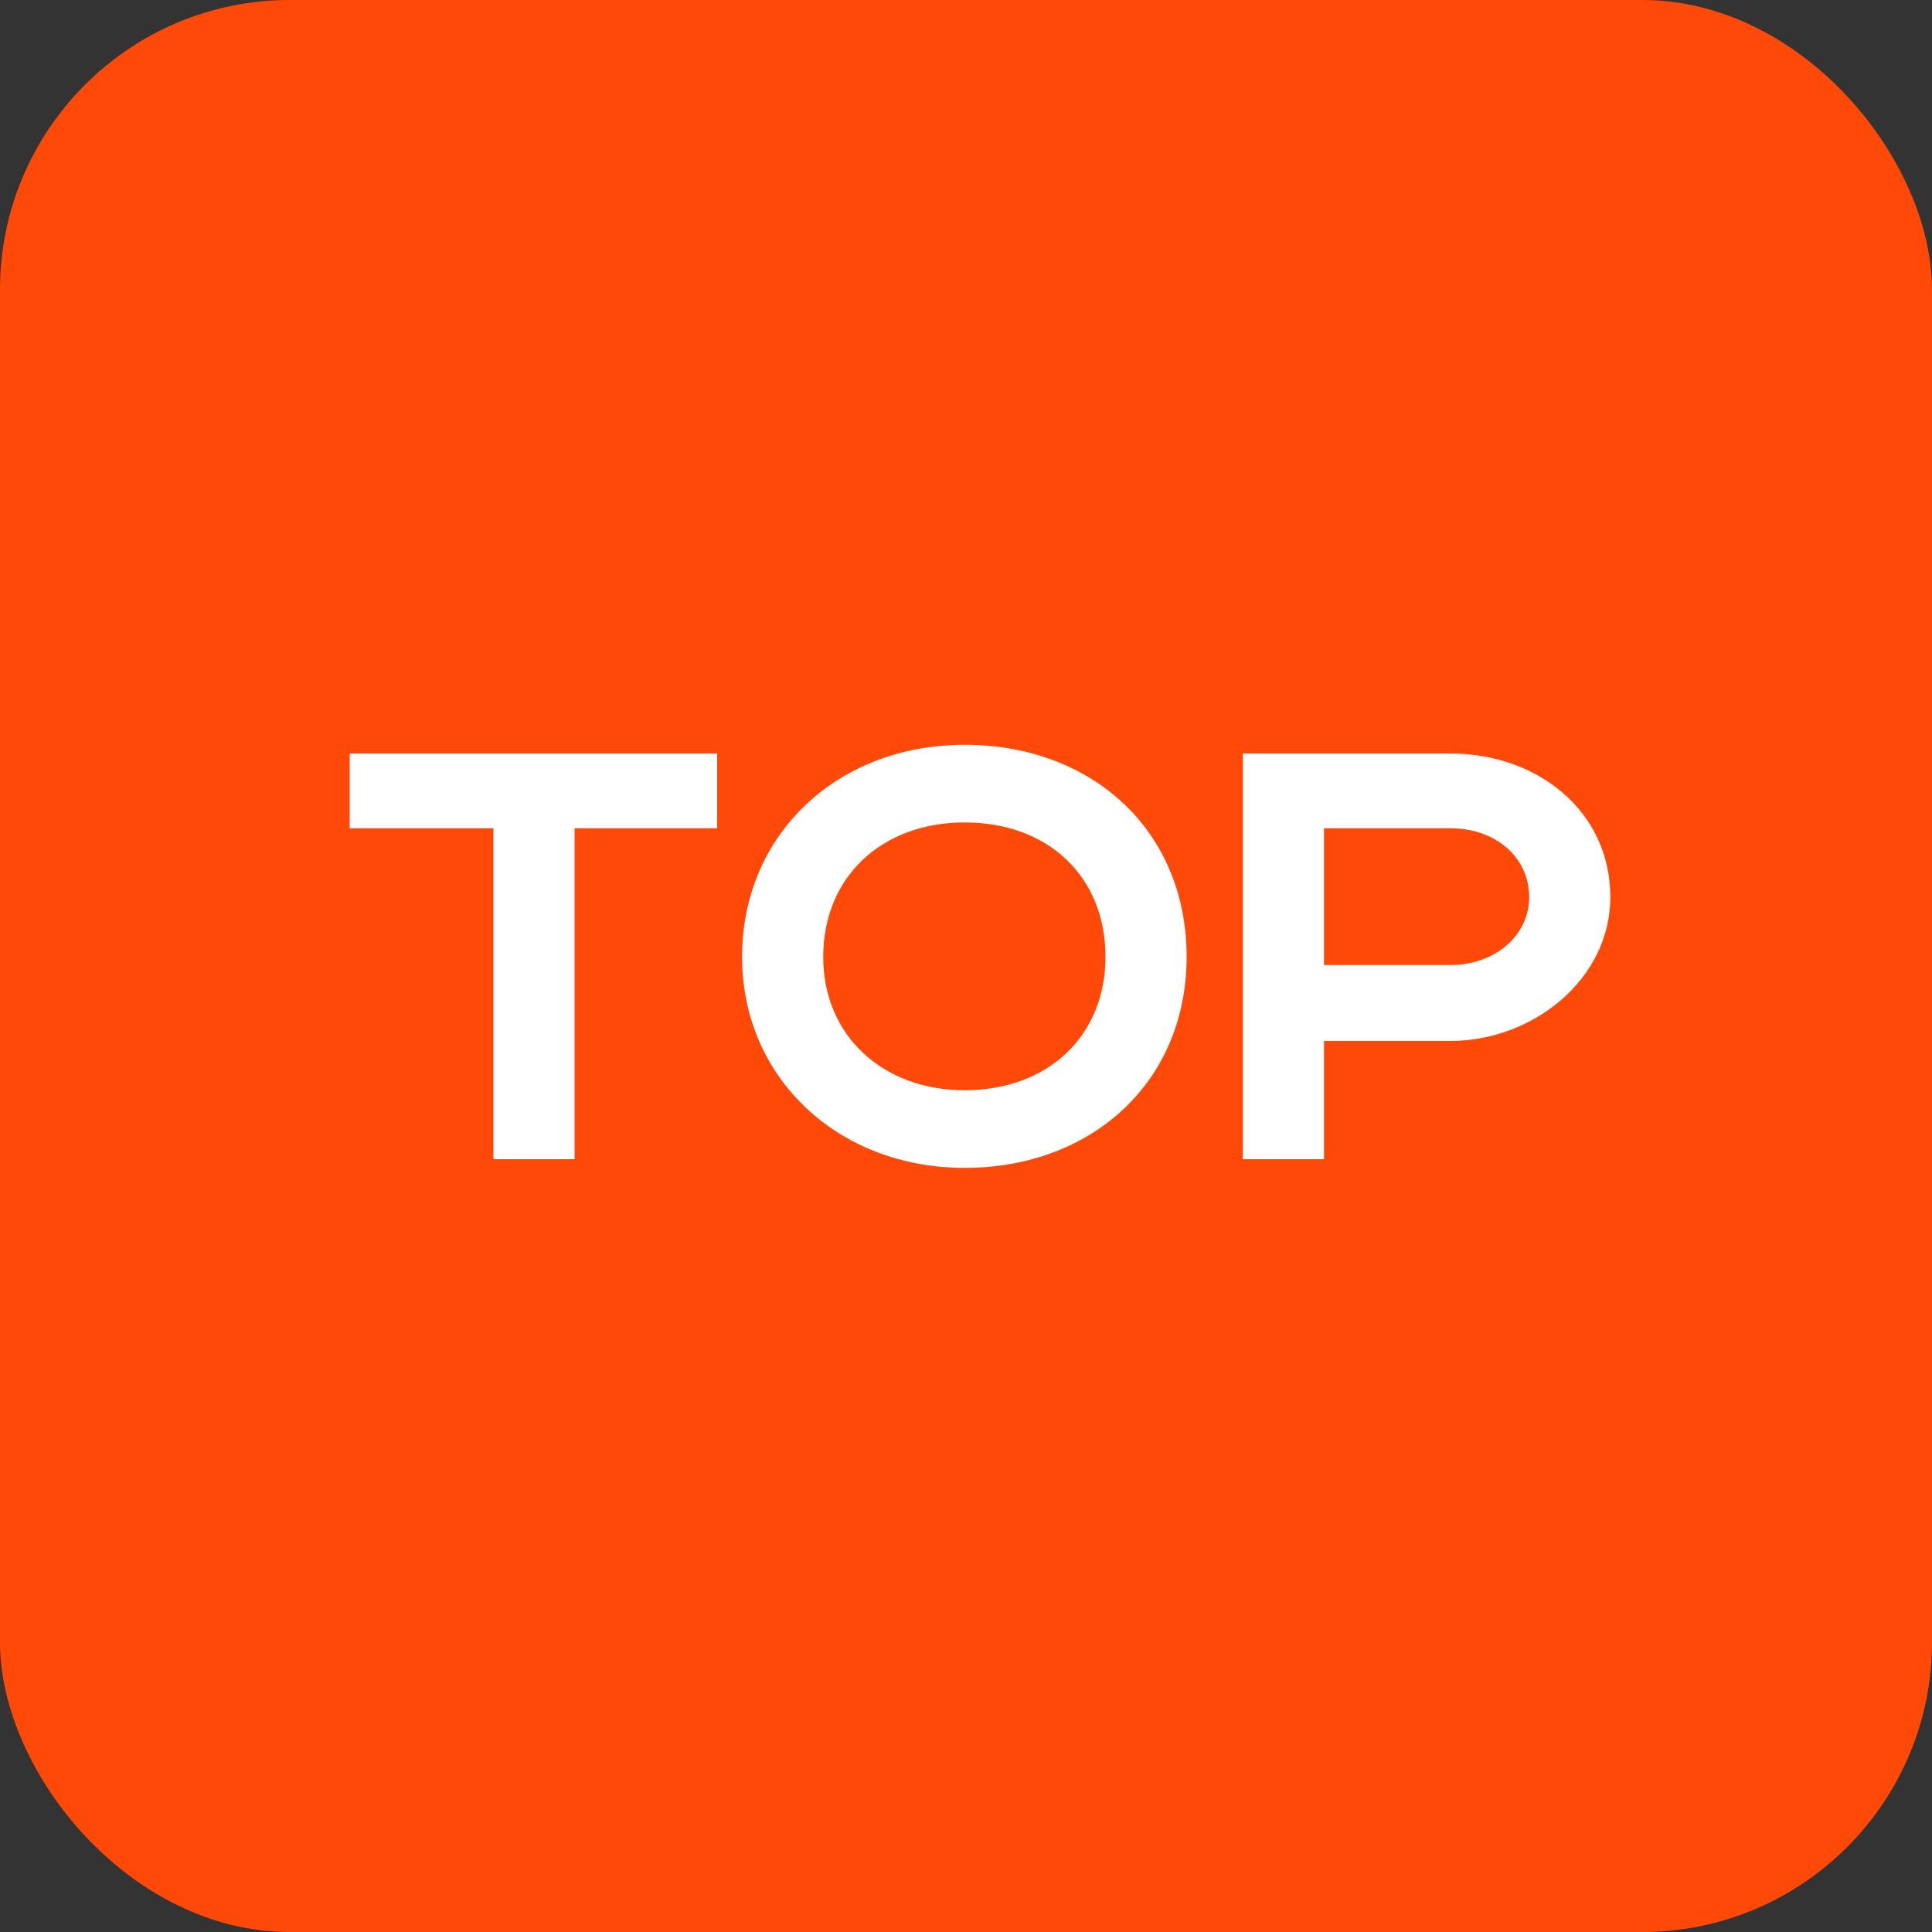
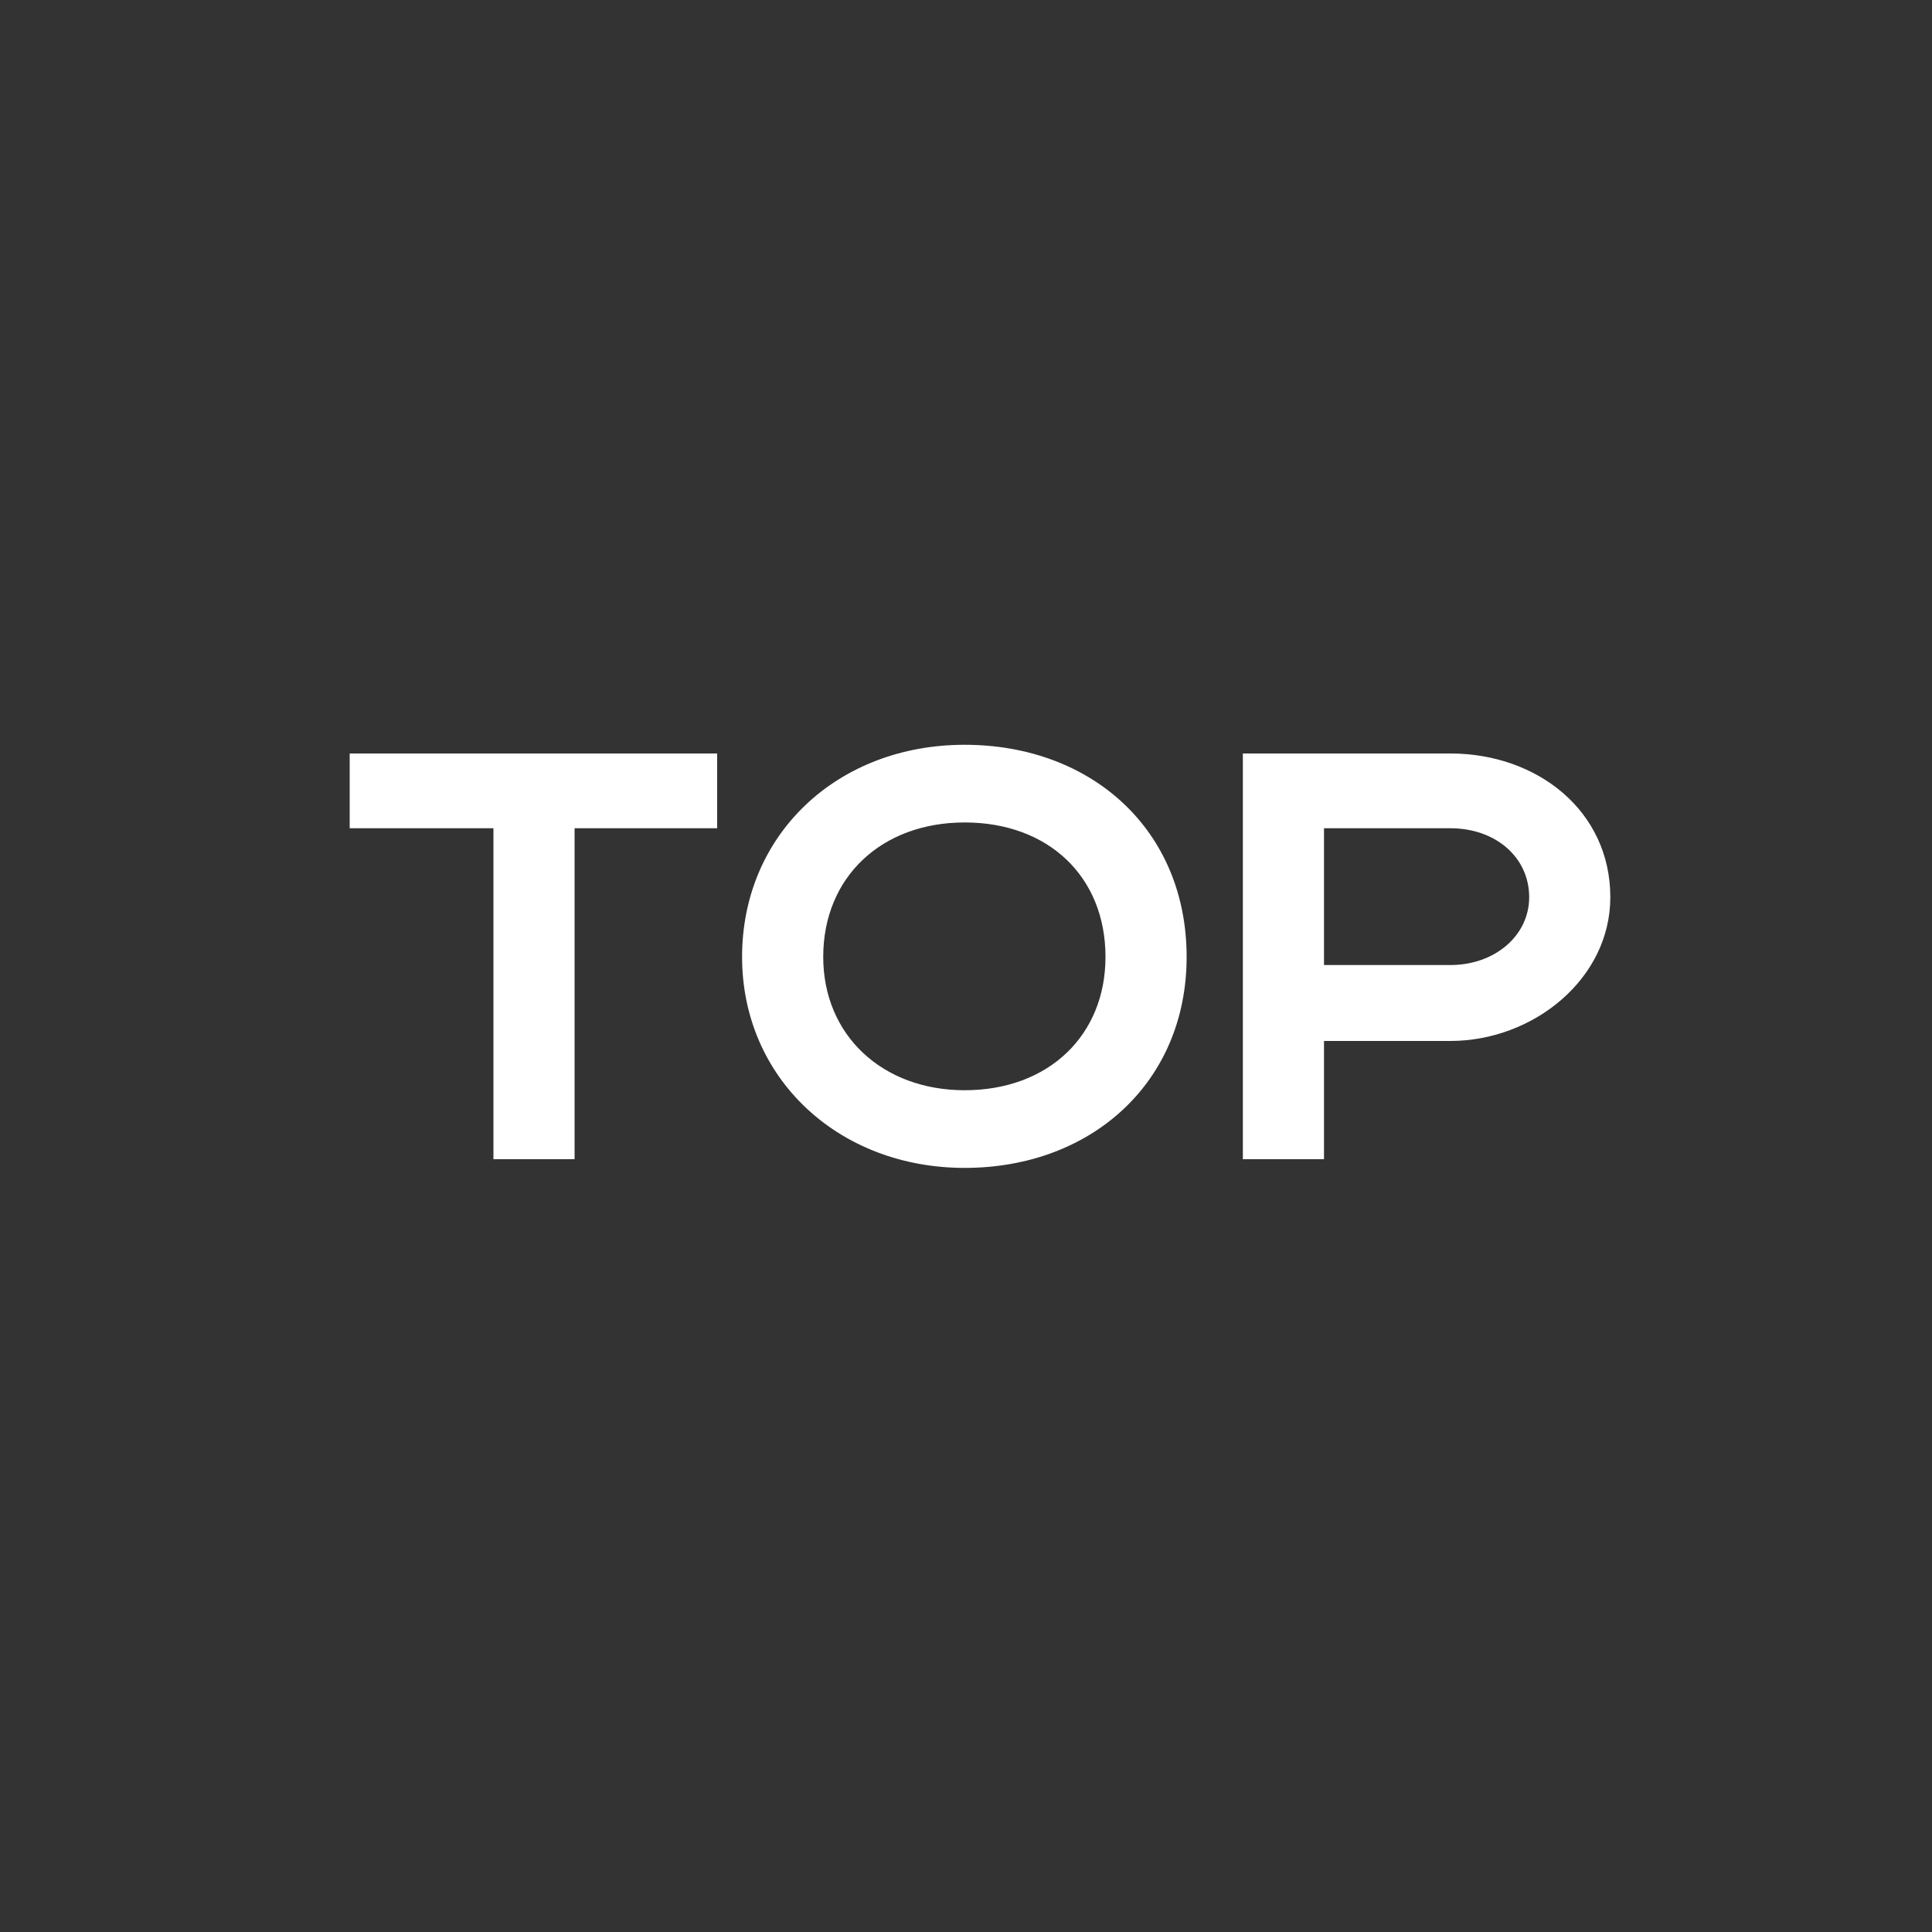
<svg xmlns="http://www.w3.org/2000/svg" width="20" height="20" viewBox="0 0 20 20" fill="none">
  <rect x="0" y="0" width="20" height="20" fill="#333333" stroke="none" />
-   <rect width="20" height="20" rx="3" fill="#FF4908" />
  <path d="M5.108 12V8.574H3.62V7.8H7.424V8.574H5.948V12H5.108ZM7.682 9.906C7.682 8.64 8.666 7.71 9.986 7.71C11.3 7.71 12.284 8.592 12.284 9.906C12.284 11.202 11.3 12.09 9.986 12.09C8.672 12.09 7.682 11.154 7.682 9.906ZM8.522 9.906C8.522 10.716 9.134 11.286 9.986 11.286C10.856 11.286 11.444 10.716 11.444 9.906C11.444 9.078 10.856 8.514 9.986 8.514C9.128 8.514 8.522 9.078 8.522 9.906ZM12.866 12V7.8H15.014C15.914 7.8 16.67 8.394 16.67 9.288C16.67 10.134 15.872 10.776 15.014 10.776H13.706V12H12.866ZM15.83 9.288C15.83 8.874 15.482 8.574 15.014 8.574H13.706V9.99H15.014C15.476 9.99 15.83 9.684 15.83 9.288Z" fill="white" />
</svg>